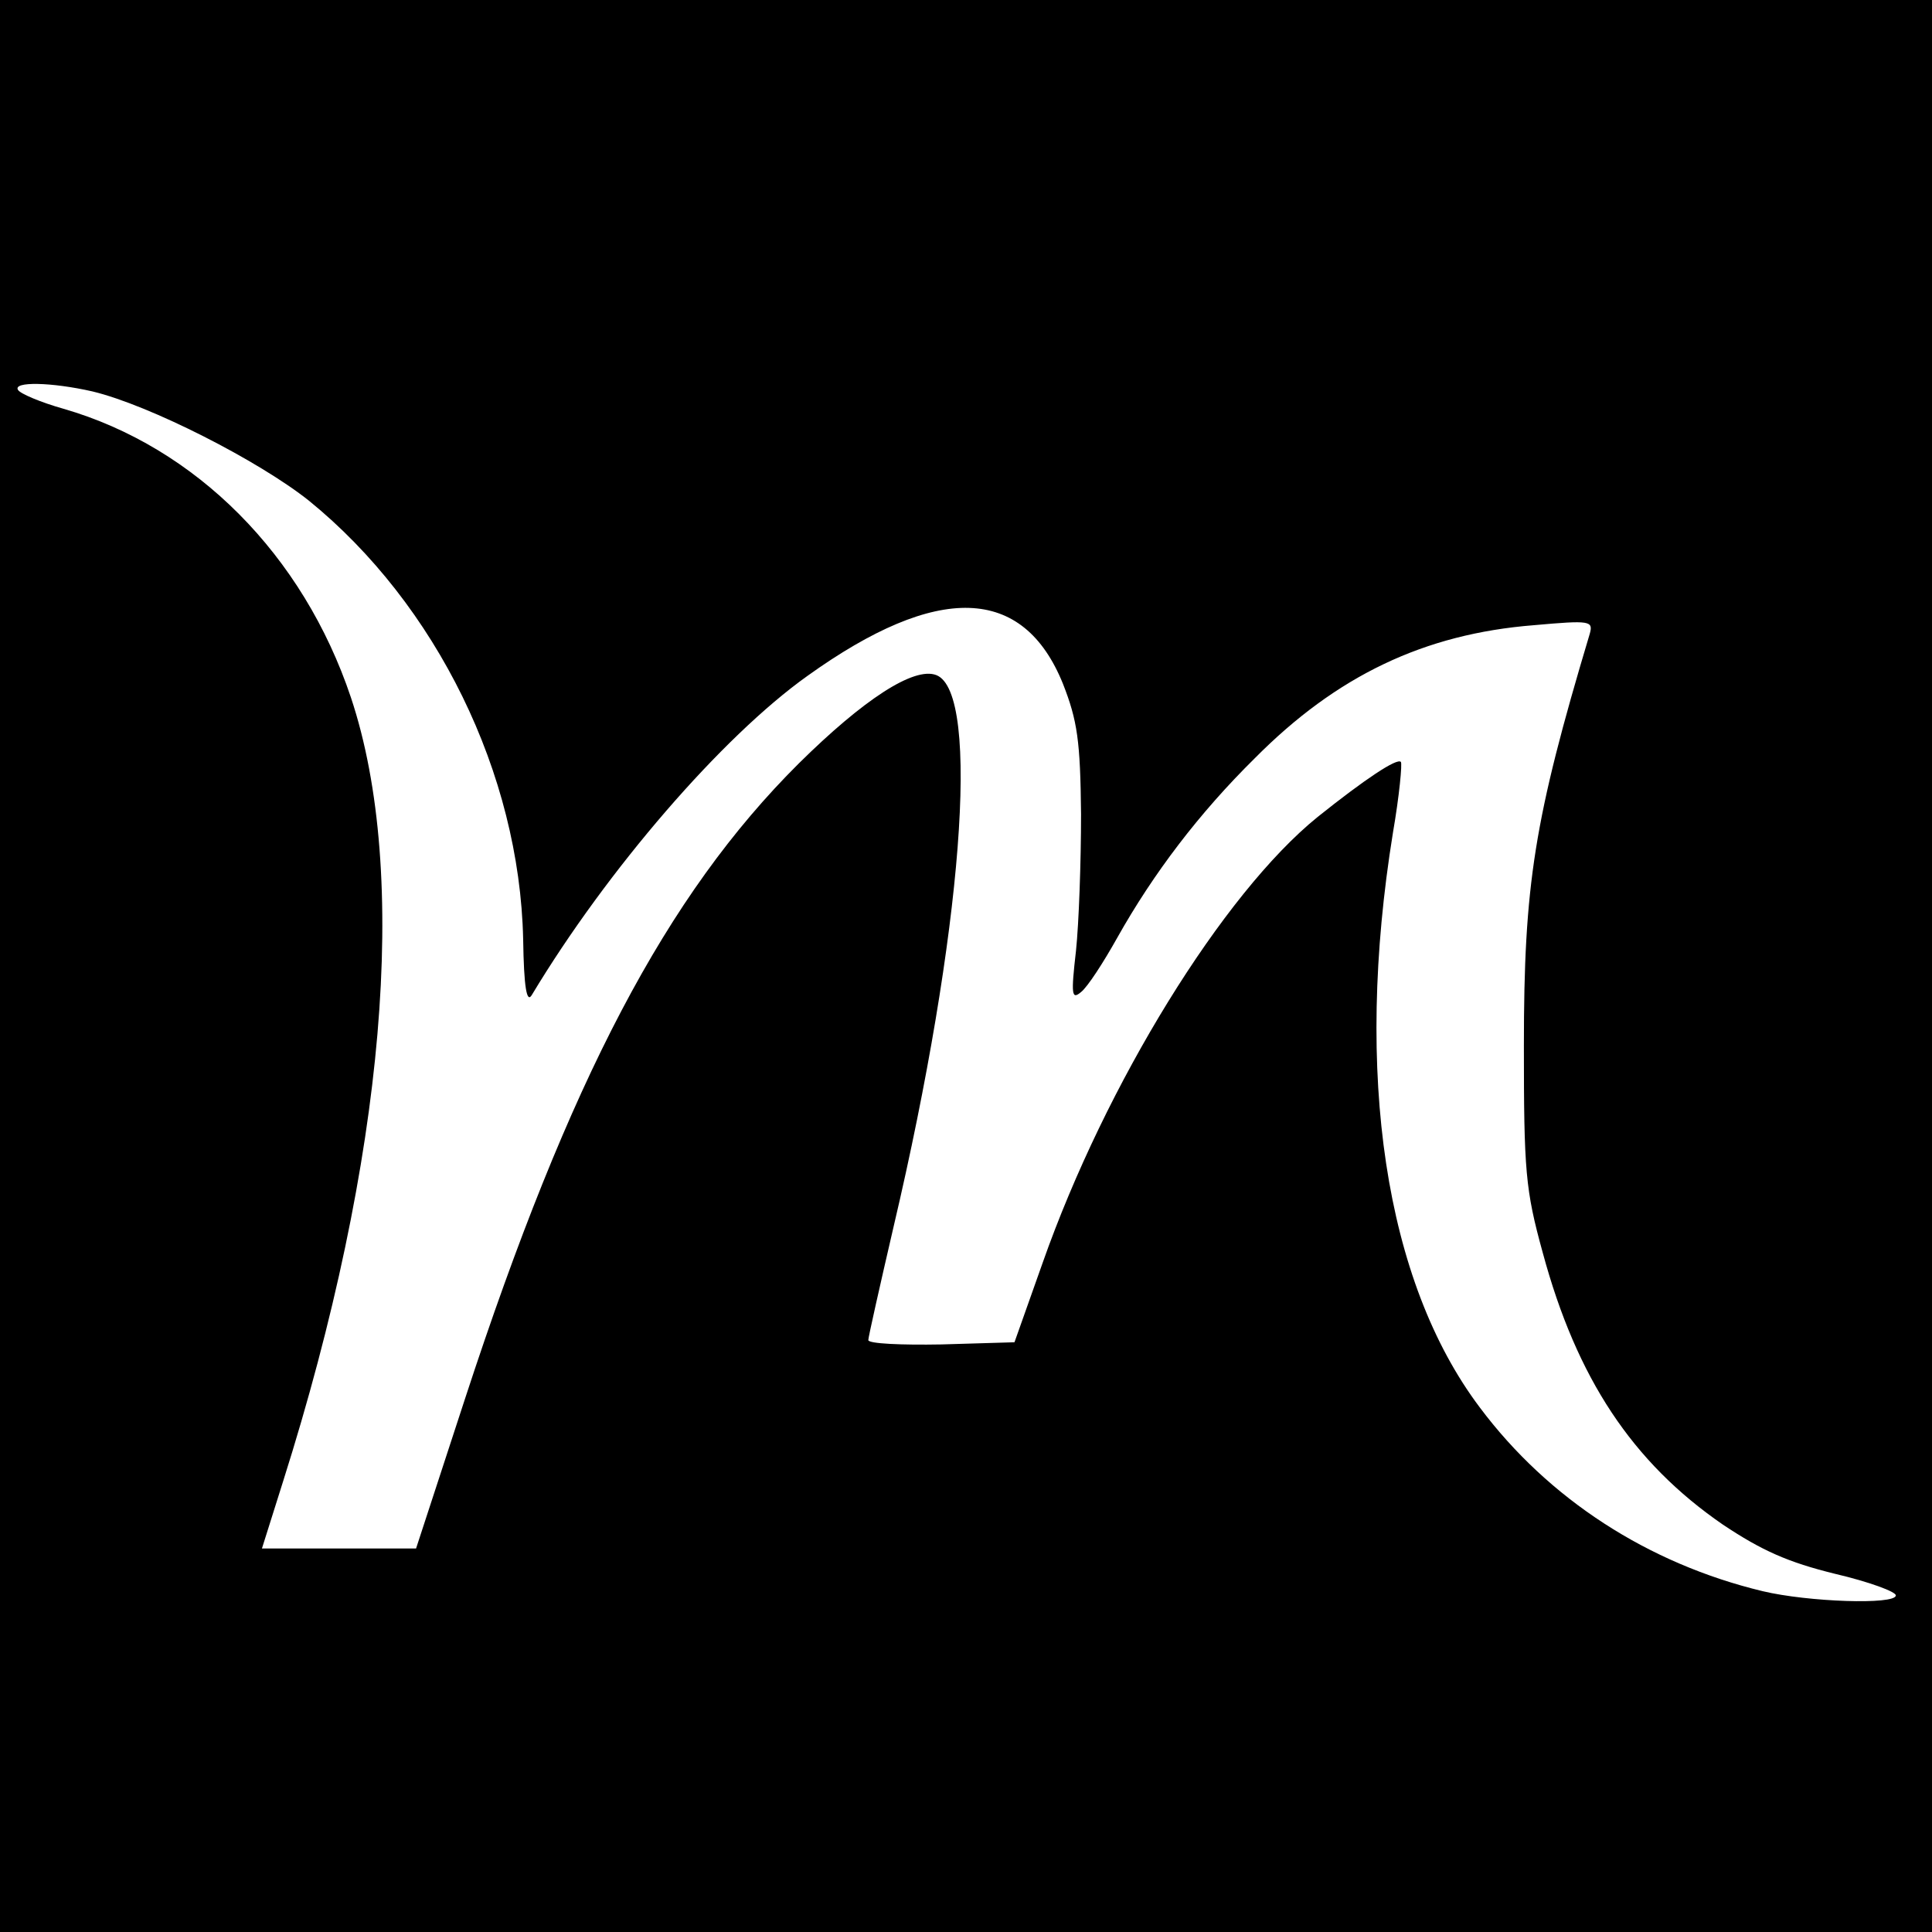
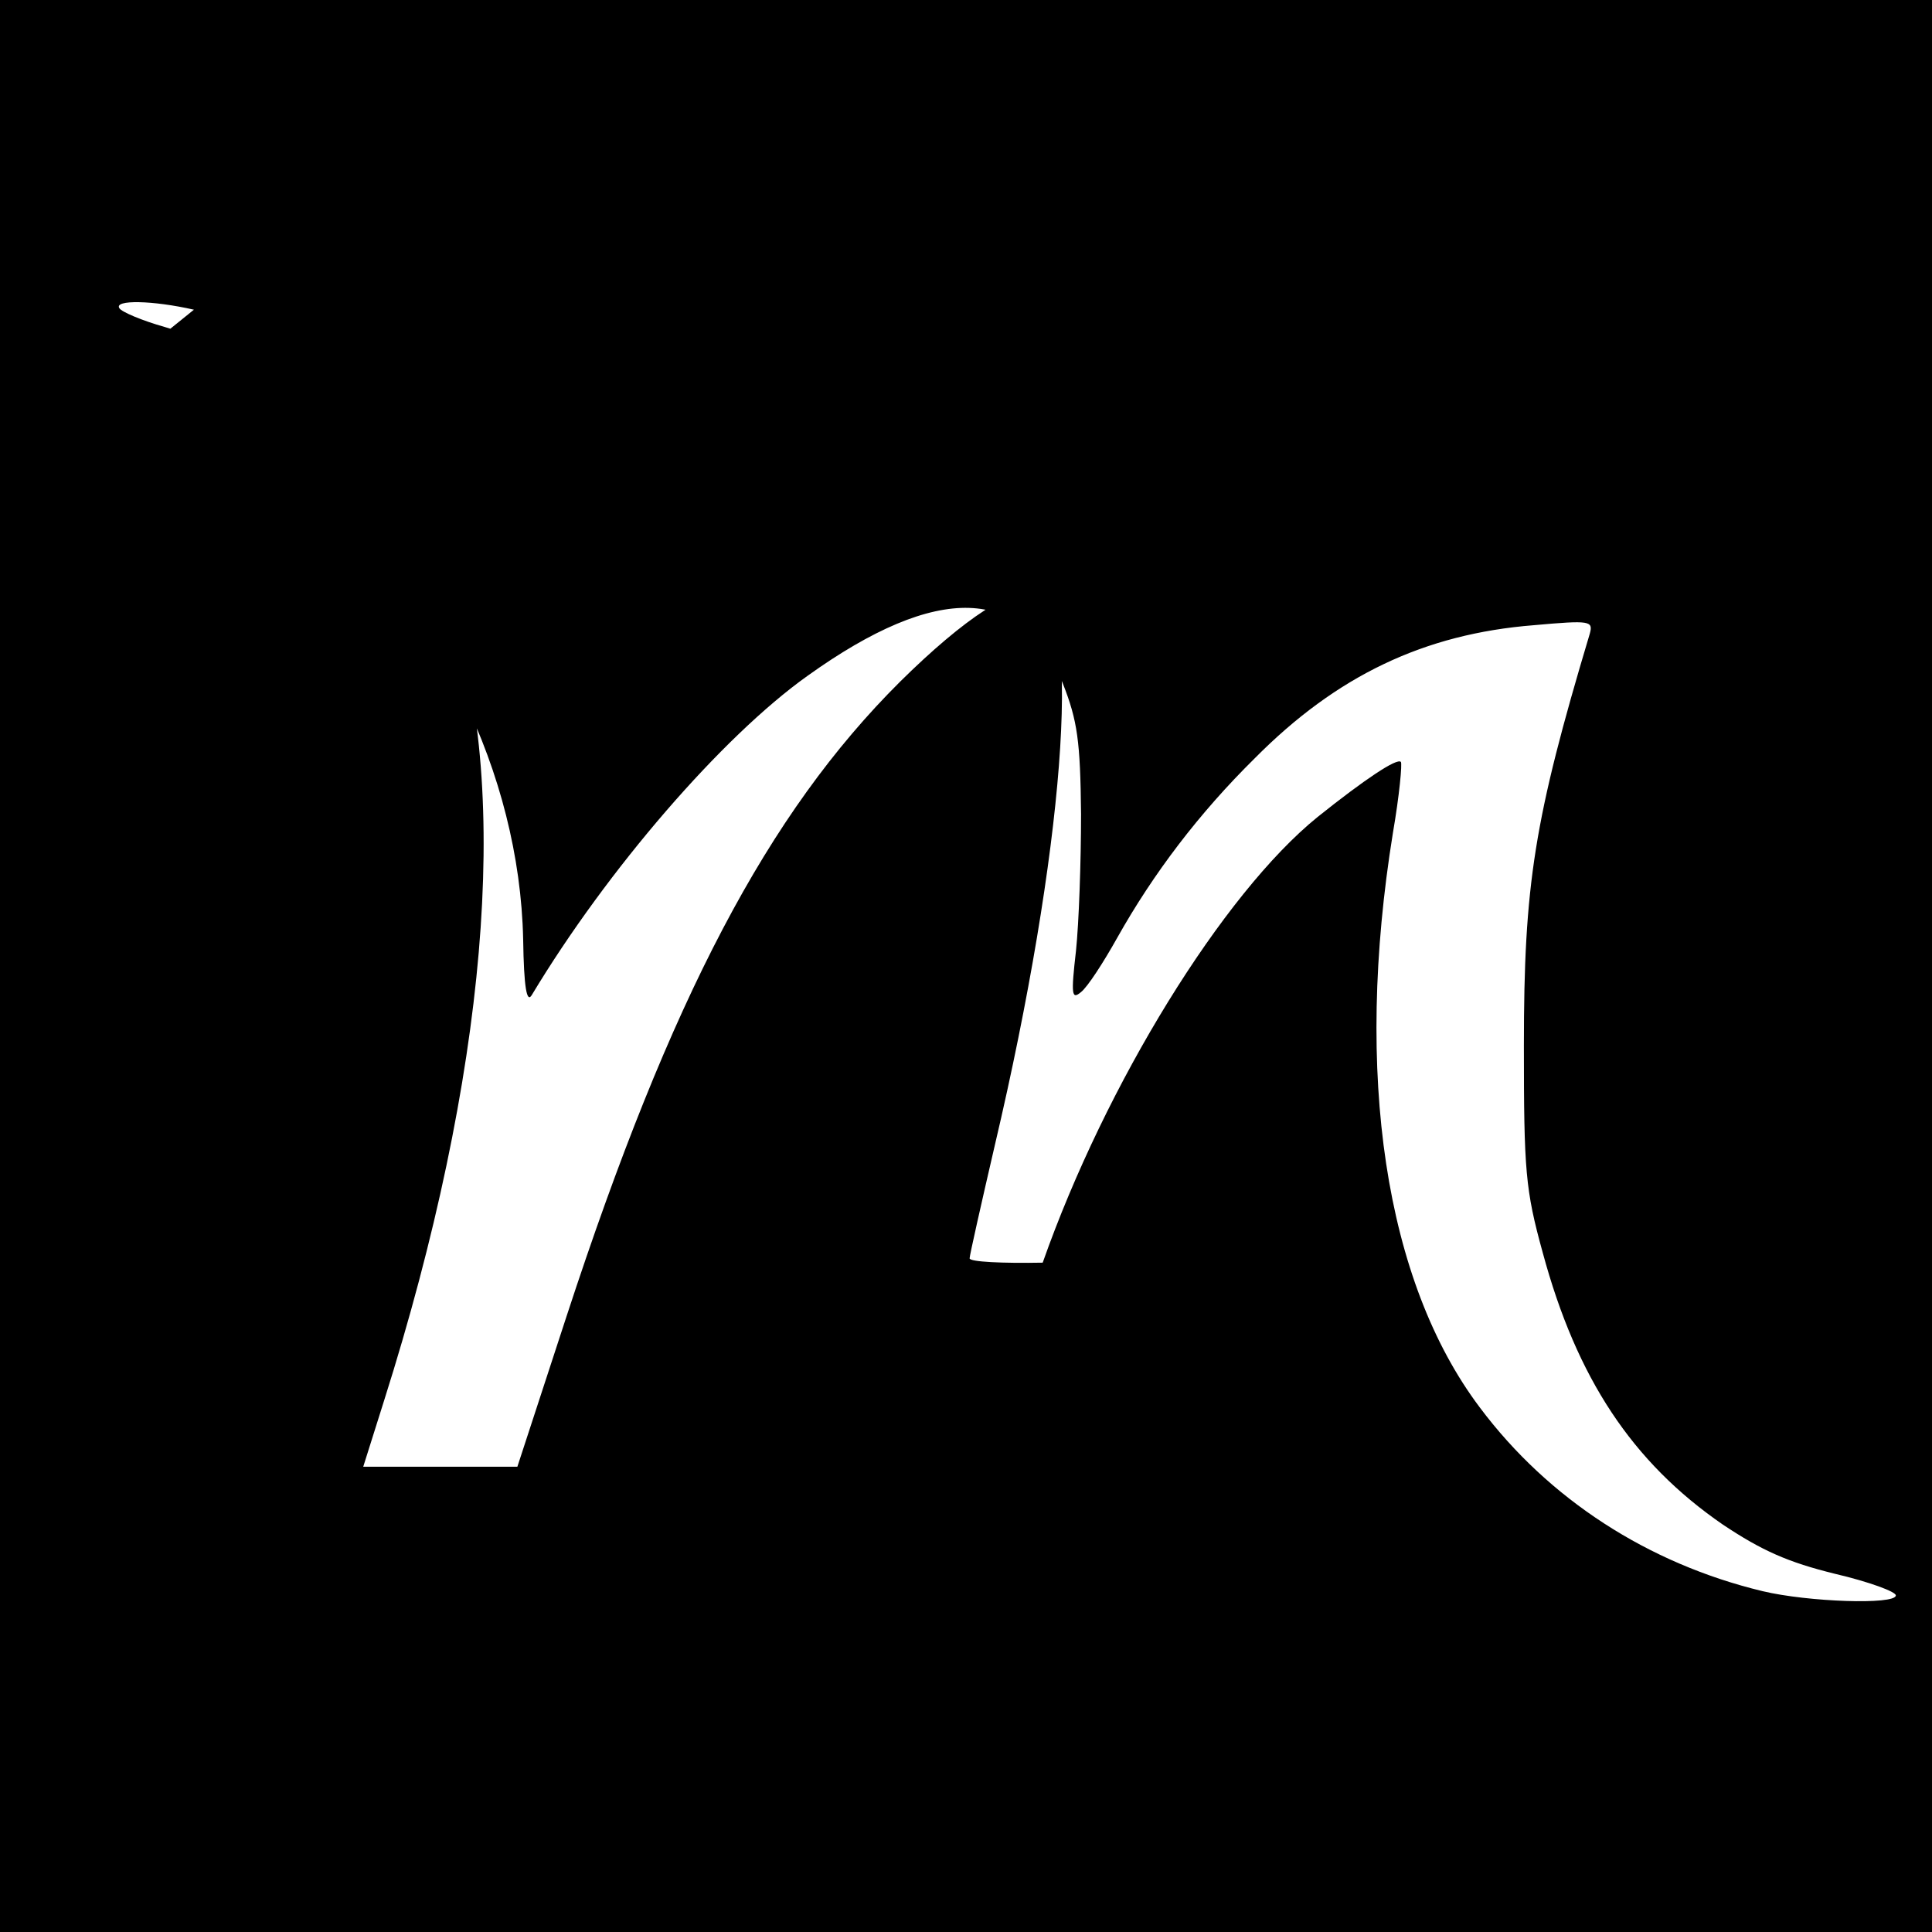
<svg xmlns="http://www.w3.org/2000/svg" version="1.0" width="267pt" height="267pt" viewBox="0 0 267 267" preserveAspectRatio="xMidYMid meet">
  <g transform="translate(0,267) scale(0.1,-0.1)" fill="#000000" stroke="none">
-     <path d="M0 1335 l0 -1335 1335 0 1335 0 0 1335 0 1335 -1335 0 -1335 0 0 -1335z m128 794 c79 -19 230 -96 299 -151 176 -143 291 -377 296 -606 1 -67 5 -89 12 -77 104 173 263 357 381 441 180 129 298 125 353 -11 20 -51 24 -79 25 -180 0 -66 -3 -151 -7 -189 -7 -61 -6 -68 7 -57 9 7 31 41 50 75 50 89 113 172 190 248 113 114 234 172 386 184 78 7 82 6 77 -12 -77 -257 -91 -346 -91 -569 0 -173 2 -199 26 -286 47 -174 124 -290 249 -376 54 -36 90 -52 155 -68 47 -11 85 -25 84 -30 -1 -13 -121 -9 -184 6 -158 38 -296 127 -391 254 -131 174 -174 460 -120 794 9 52 13 96 11 98 -5 6 -50 -24 -115 -76 -131 -106 -293 -369 -380 -616 l-39 -110 -101 -3 c-55 -1 -101 1 -101 6 0 4 16 75 35 157 95 404 121 738 59 762 -31 12 -101 -34 -190 -122 -183 -182 -317 -437 -461 -877 l-68 -208 -106 0 -107 0 29 92 c142 448 175 841 94 1084 -66 197 -214 346 -397 399 -32 9 -60 21 -63 26 -8 12 46 11 103 -2z" />
+     <path d="M0 1335 l0 -1335 1335 0 1335 0 0 1335 0 1335 -1335 0 -1335 0 0 -1335z m128 794 c79 -19 230 -96 299 -151 176 -143 291 -377 296 -606 1 -67 5 -89 12 -77 104 173 263 357 381 441 180 129 298 125 353 -11 20 -51 24 -79 25 -180 0 -66 -3 -151 -7 -189 -7 -61 -6 -68 7 -57 9 7 31 41 50 75 50 89 113 172 190 248 113 114 234 172 386 184 78 7 82 6 77 -12 -77 -257 -91 -346 -91 -569 0 -173 2 -199 26 -286 47 -174 124 -290 249 -376 54 -36 90 -52 155 -68 47 -11 85 -25 84 -30 -1 -13 -121 -9 -184 6 -158 38 -296 127 -391 254 -131 174 -174 460 -120 794 9 52 13 96 11 98 -5 6 -50 -24 -115 -76 -131 -106 -293 -369 -380 -616 c-55 -1 -101 1 -101 6 0 4 16 75 35 157 95 404 121 738 59 762 -31 12 -101 -34 -190 -122 -183 -182 -317 -437 -461 -877 l-68 -208 -106 0 -107 0 29 92 c142 448 175 841 94 1084 -66 197 -214 346 -397 399 -32 9 -60 21 -63 26 -8 12 46 11 103 -2z" />
  </g>
</svg>